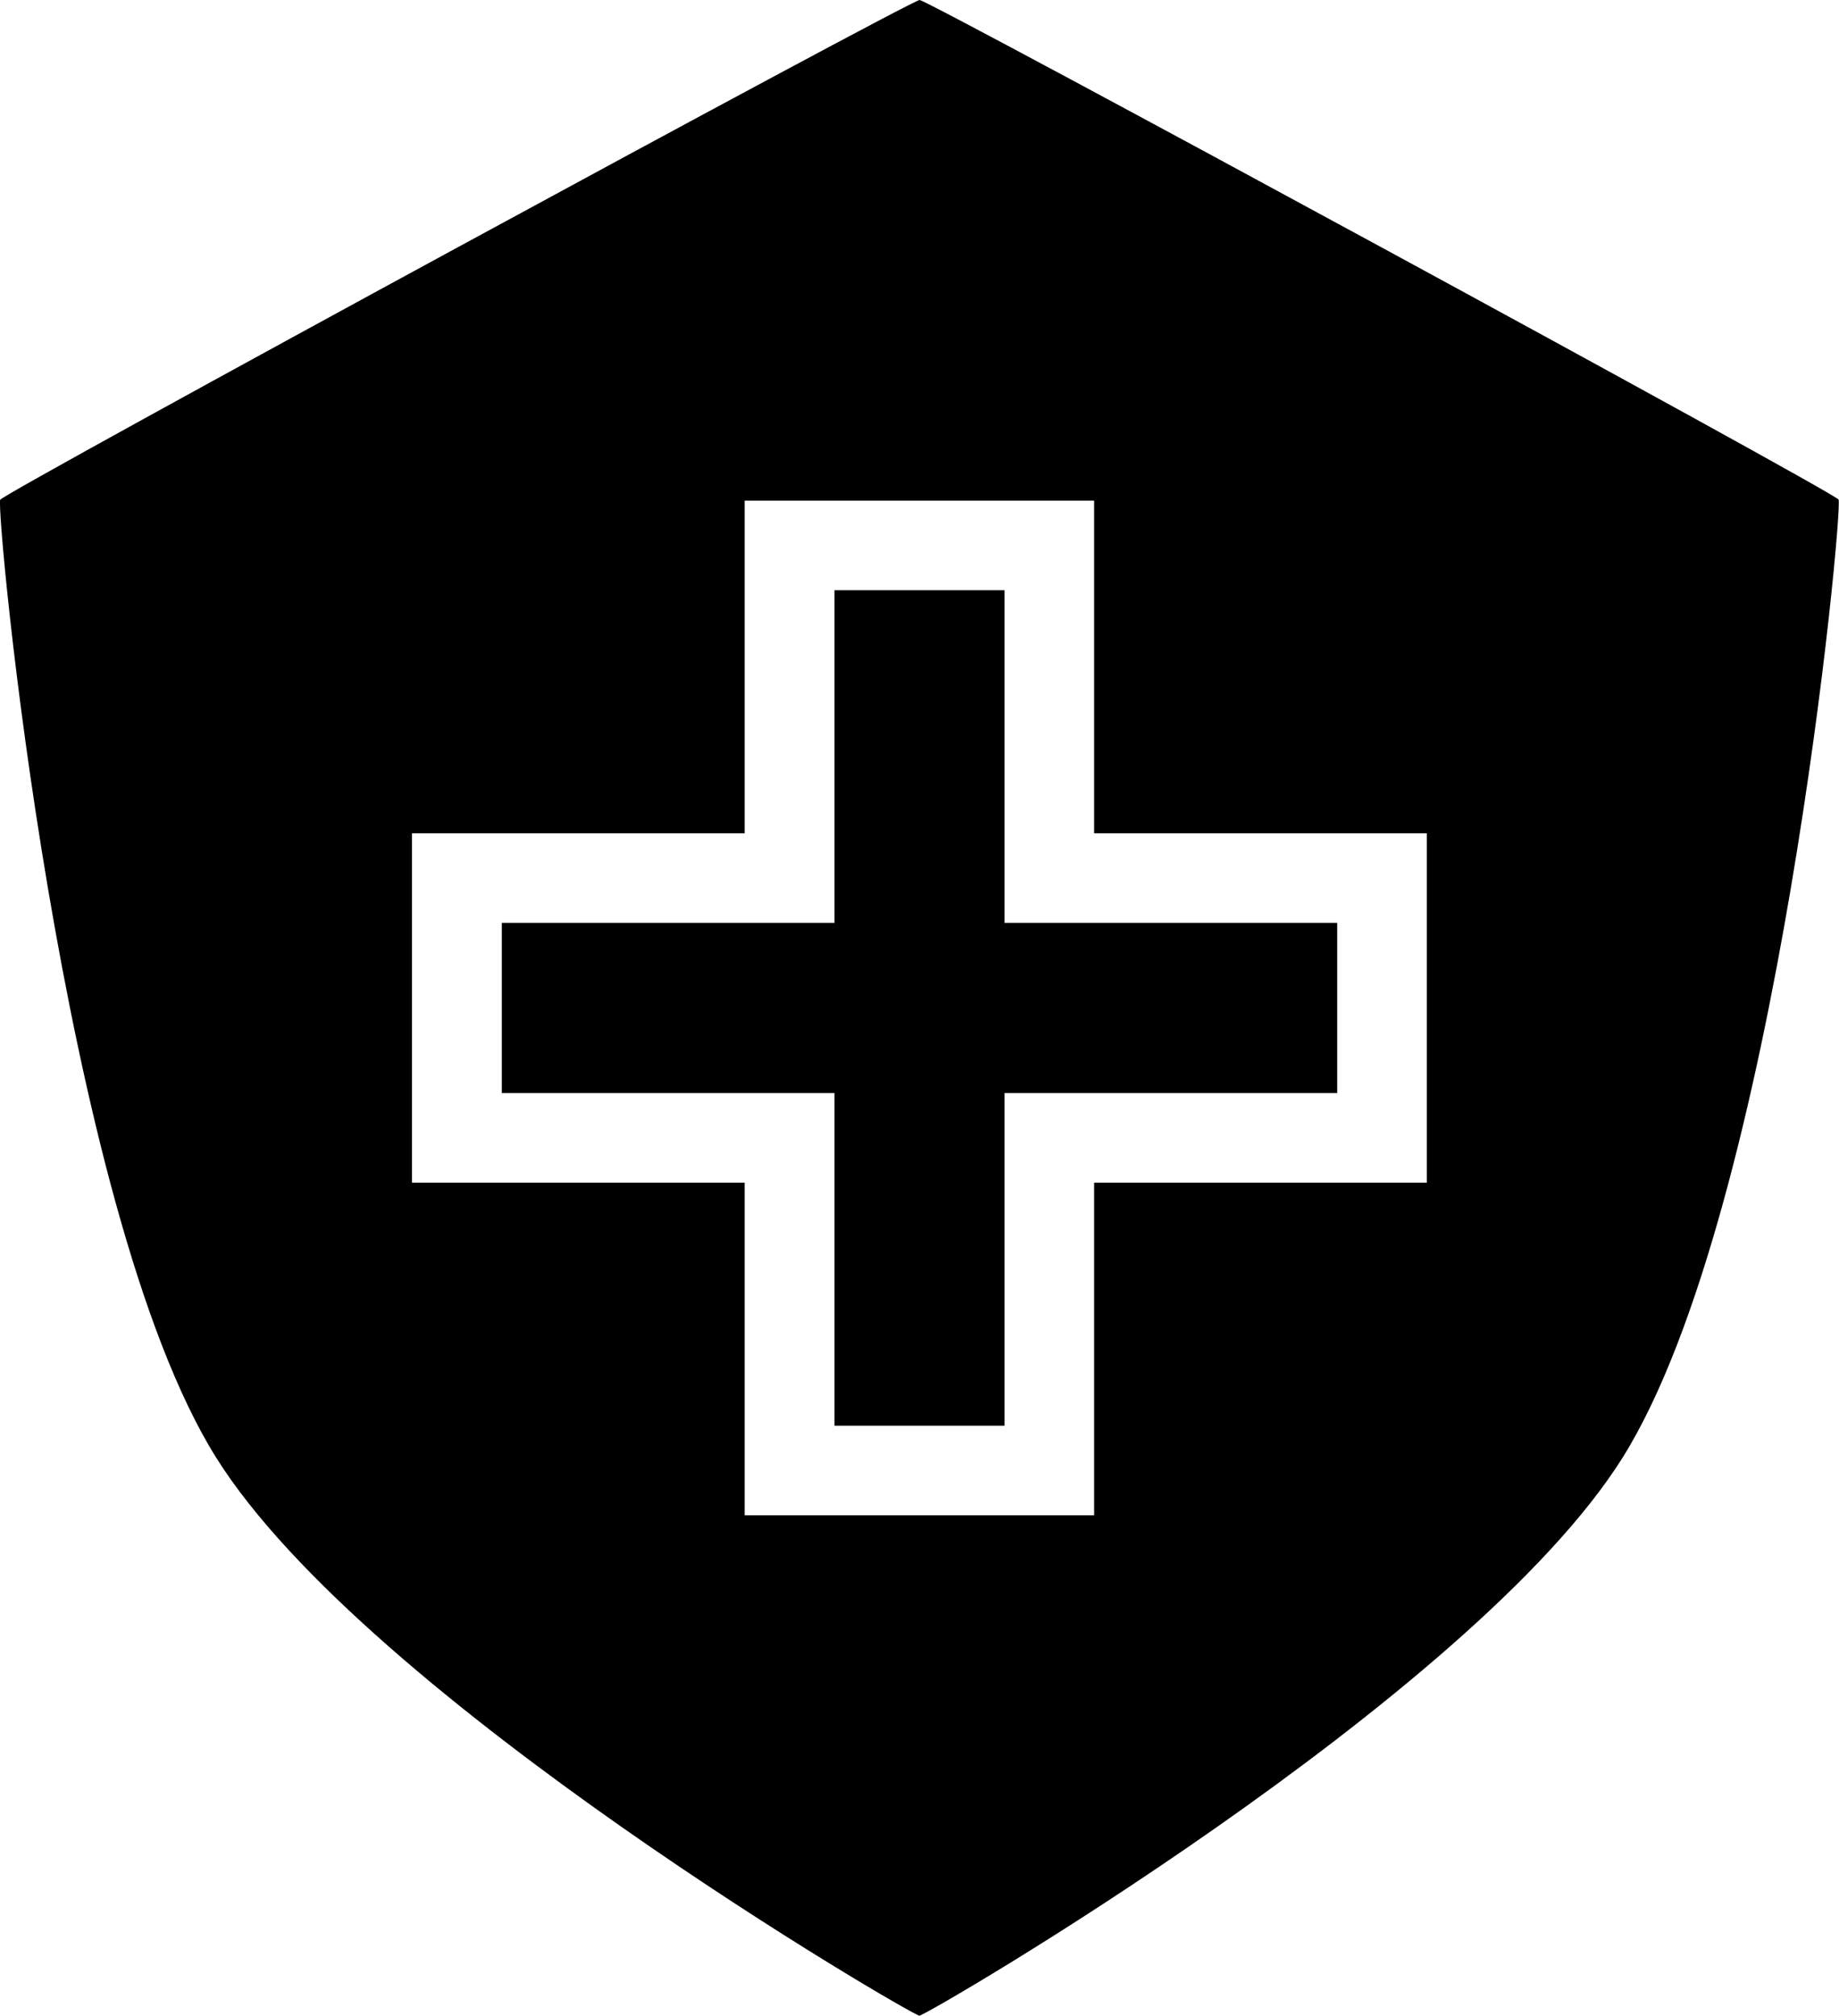
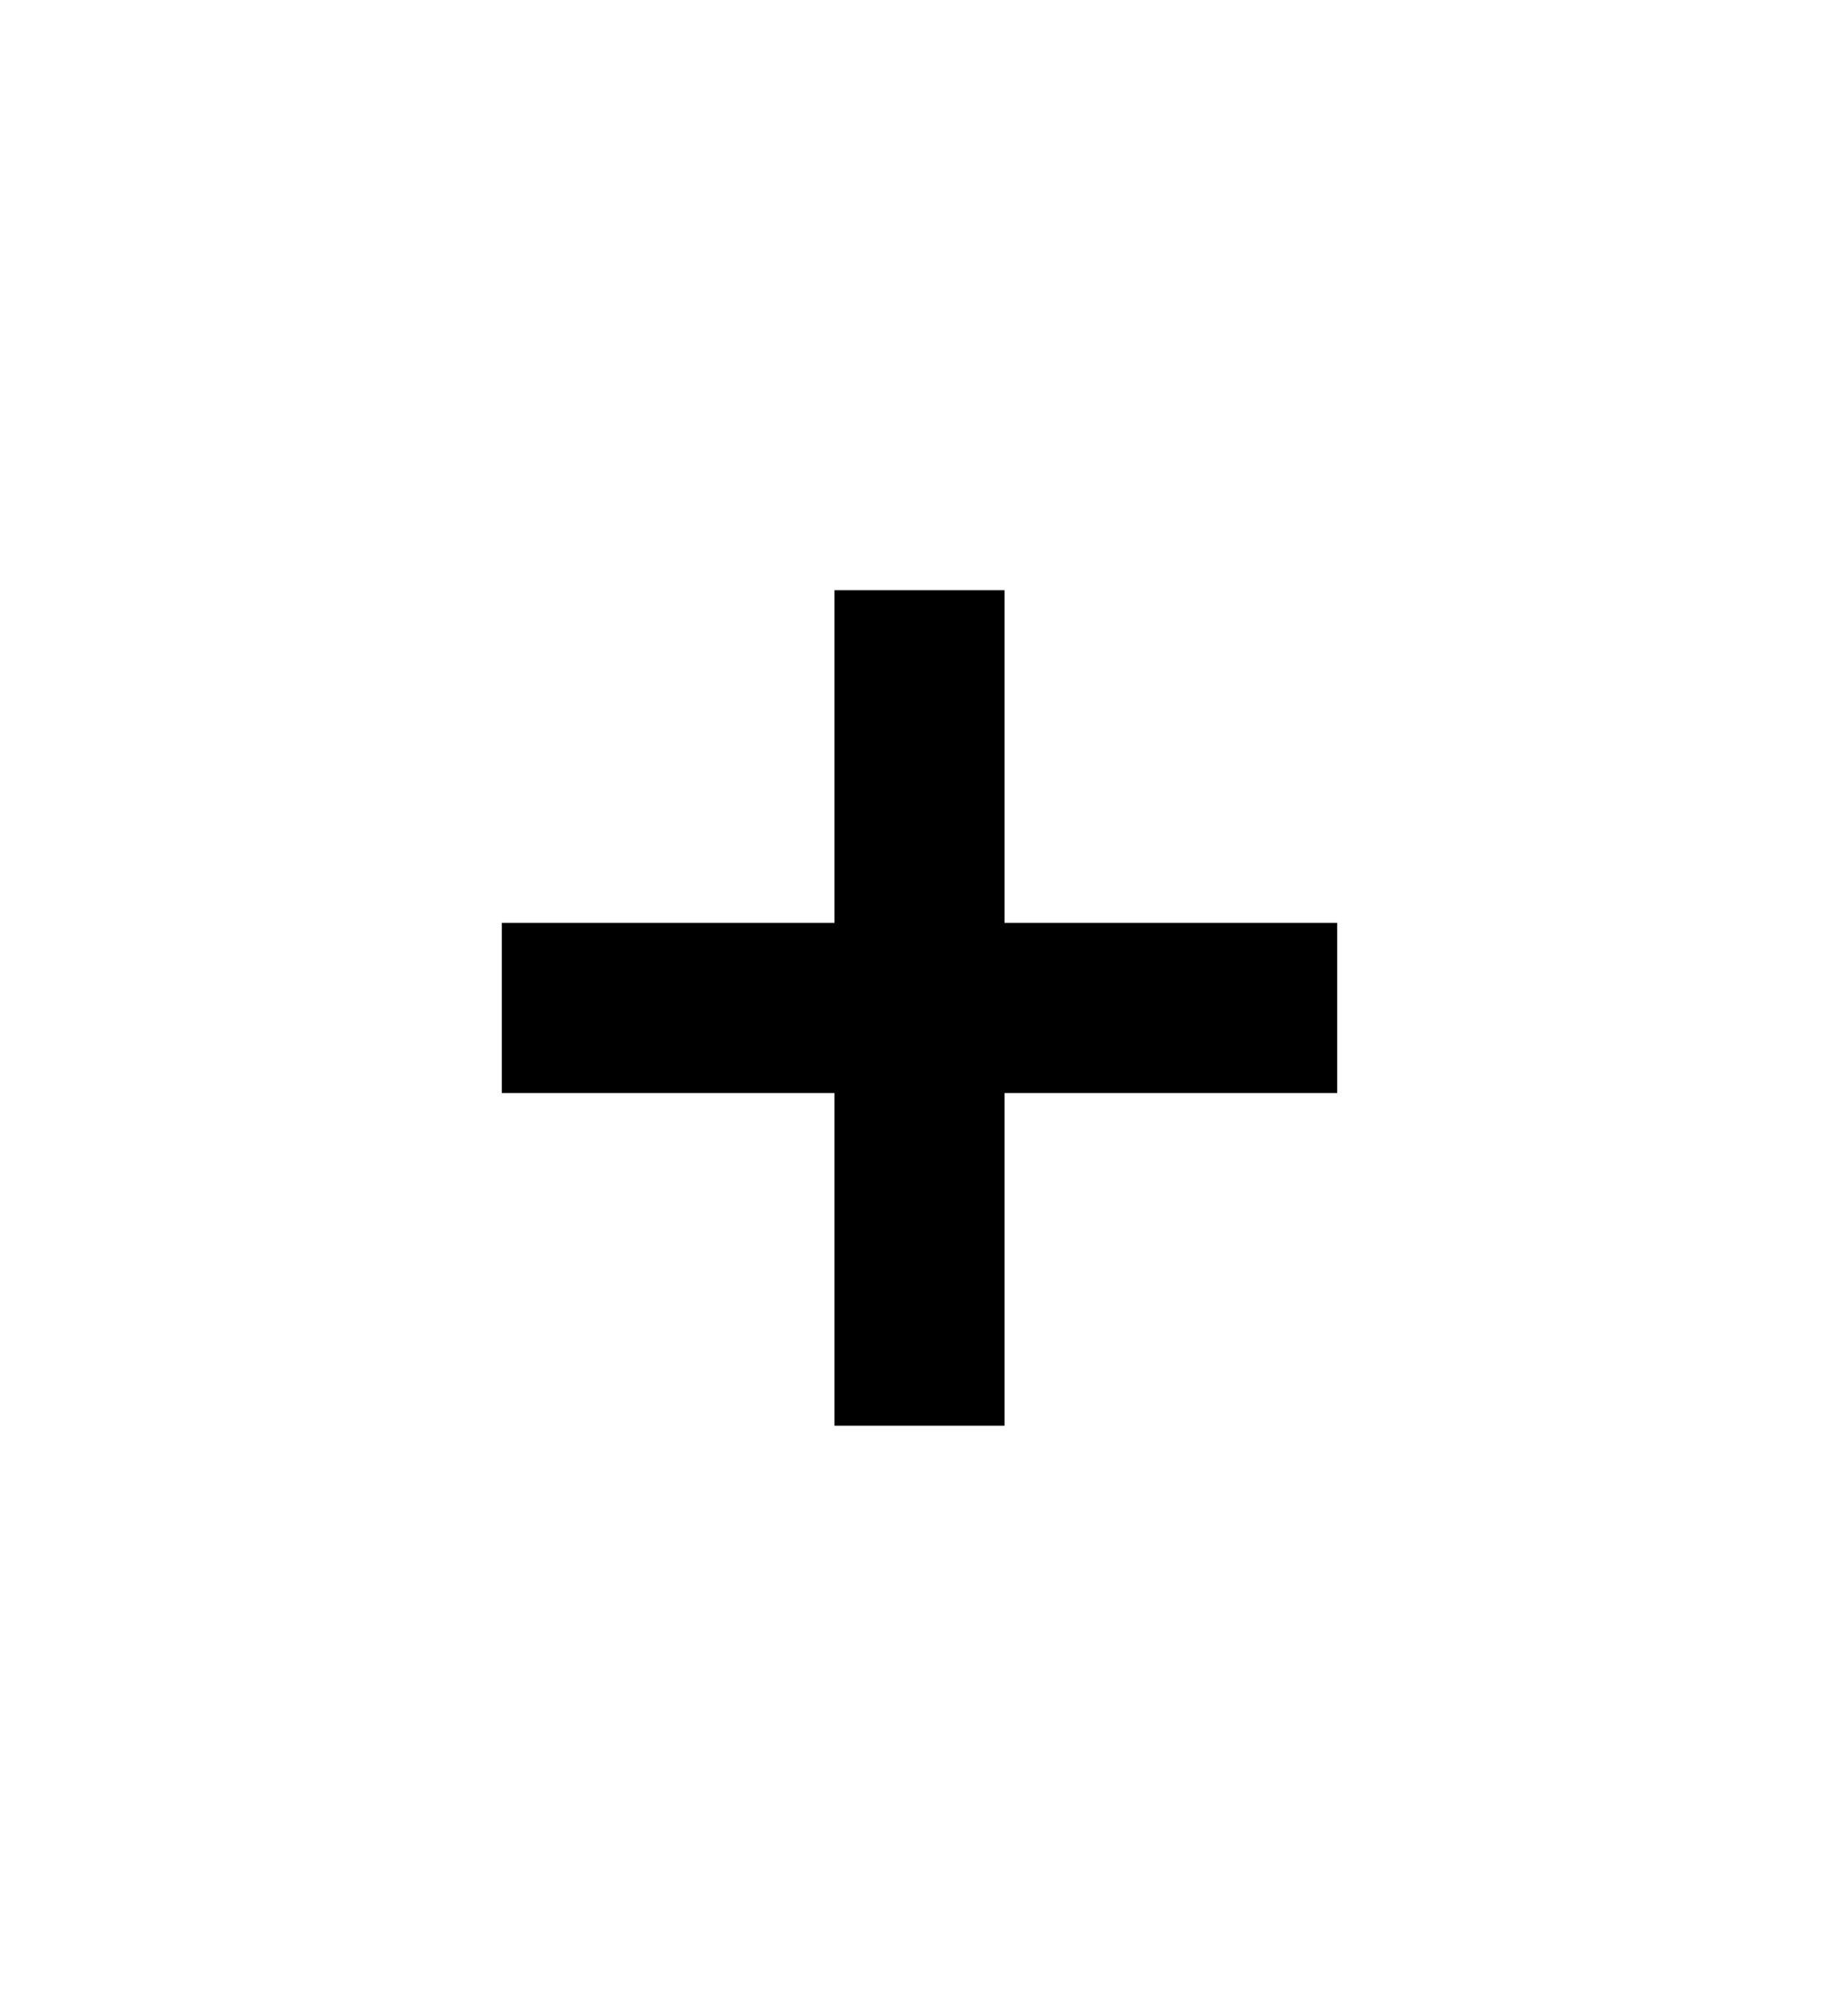
<svg xmlns="http://www.w3.org/2000/svg" id="uuid-0eff3920-6487-46ad-804a-91663d7dc9f1" width="82.09" height="90" viewBox="0 0 82.09 90">
  <polygon points="44.84 26.35 37.25 26.35 37.25 41.2 22.4 41.2 22.4 48.8 37.25 48.8 37.25 63.65 44.84 63.65 44.84 48.8 59.69 48.8 59.69 41.2 44.84 41.2 44.84 26.35" />
-   <path d="M82.08,22.31c-.21-.35-40.64-22.31-41.03-22.31C40.65,0,.23,21.96.01,22.31s2.69,31.65,9.63,42.75c6.73,10.77,31.09,24.93,31.4,24.93s24.67-14.17,31.4-24.93c6.94-11.11,9.85-42.4,9.63-42.75ZM63.69,52.8h-14.85v14.85h-15.6v-14.85h-14.85v-15.6h14.85v-14.85h15.6v14.85h14.85v15.6Z" />
</svg>